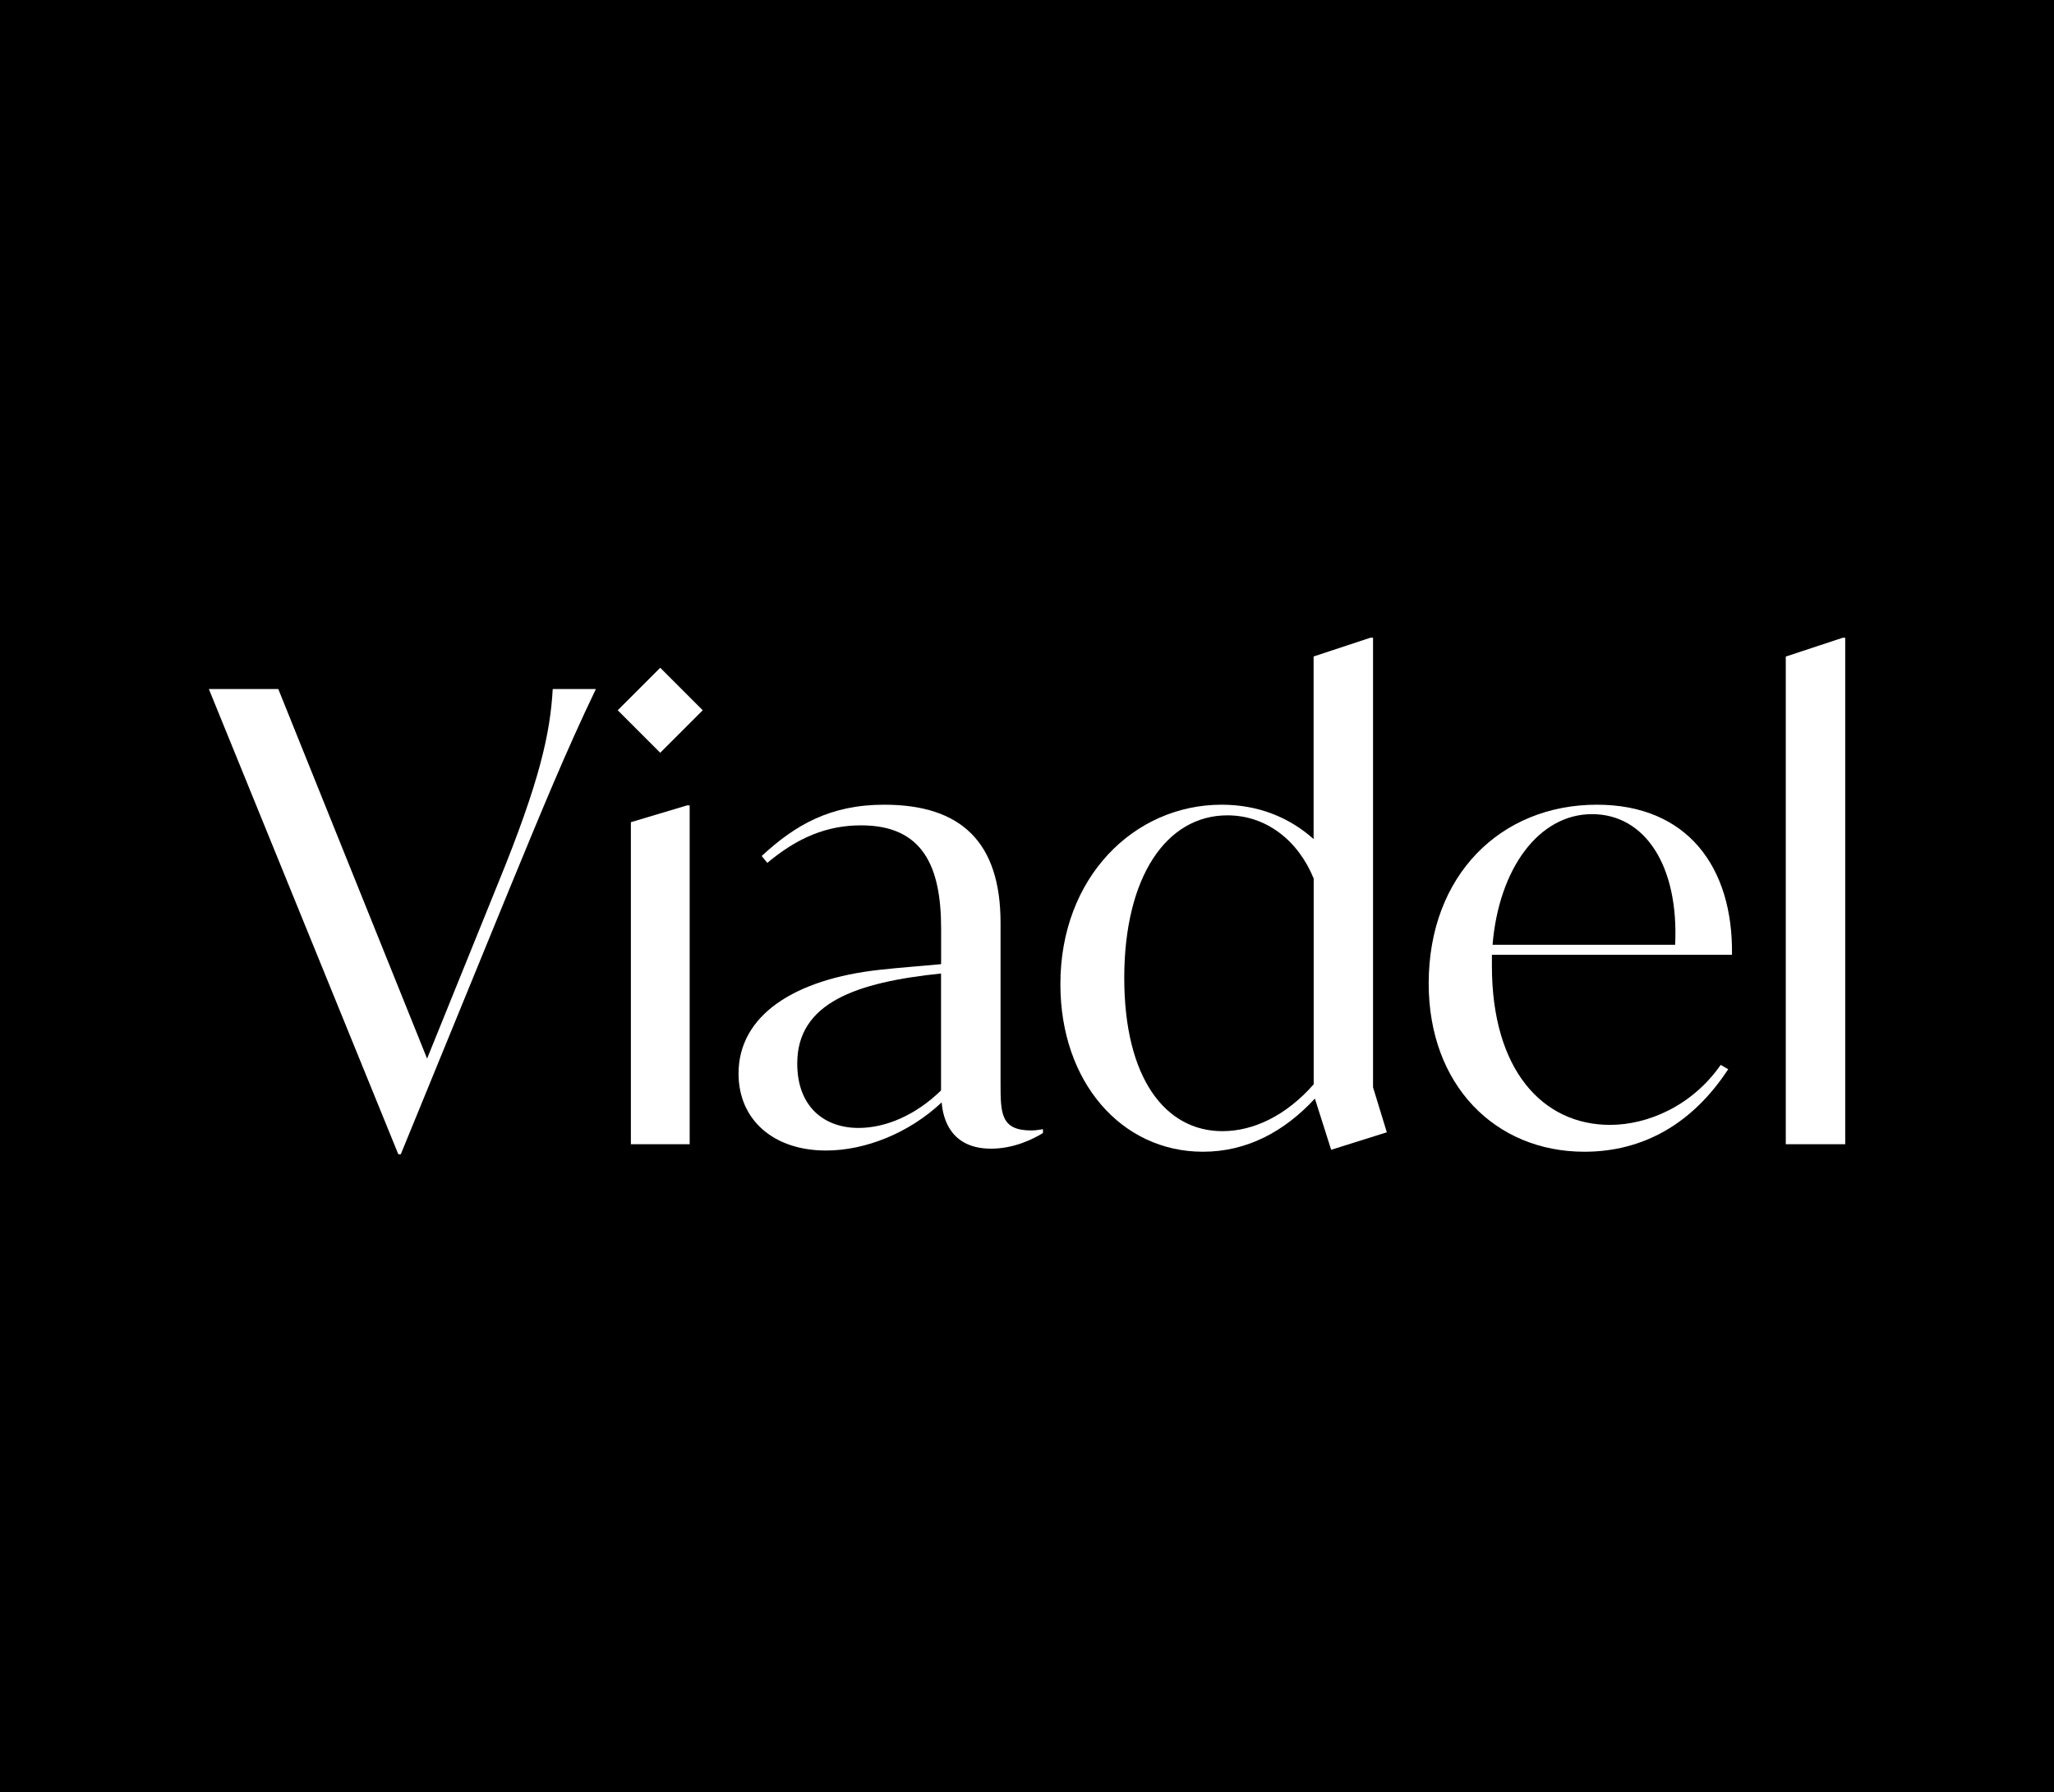
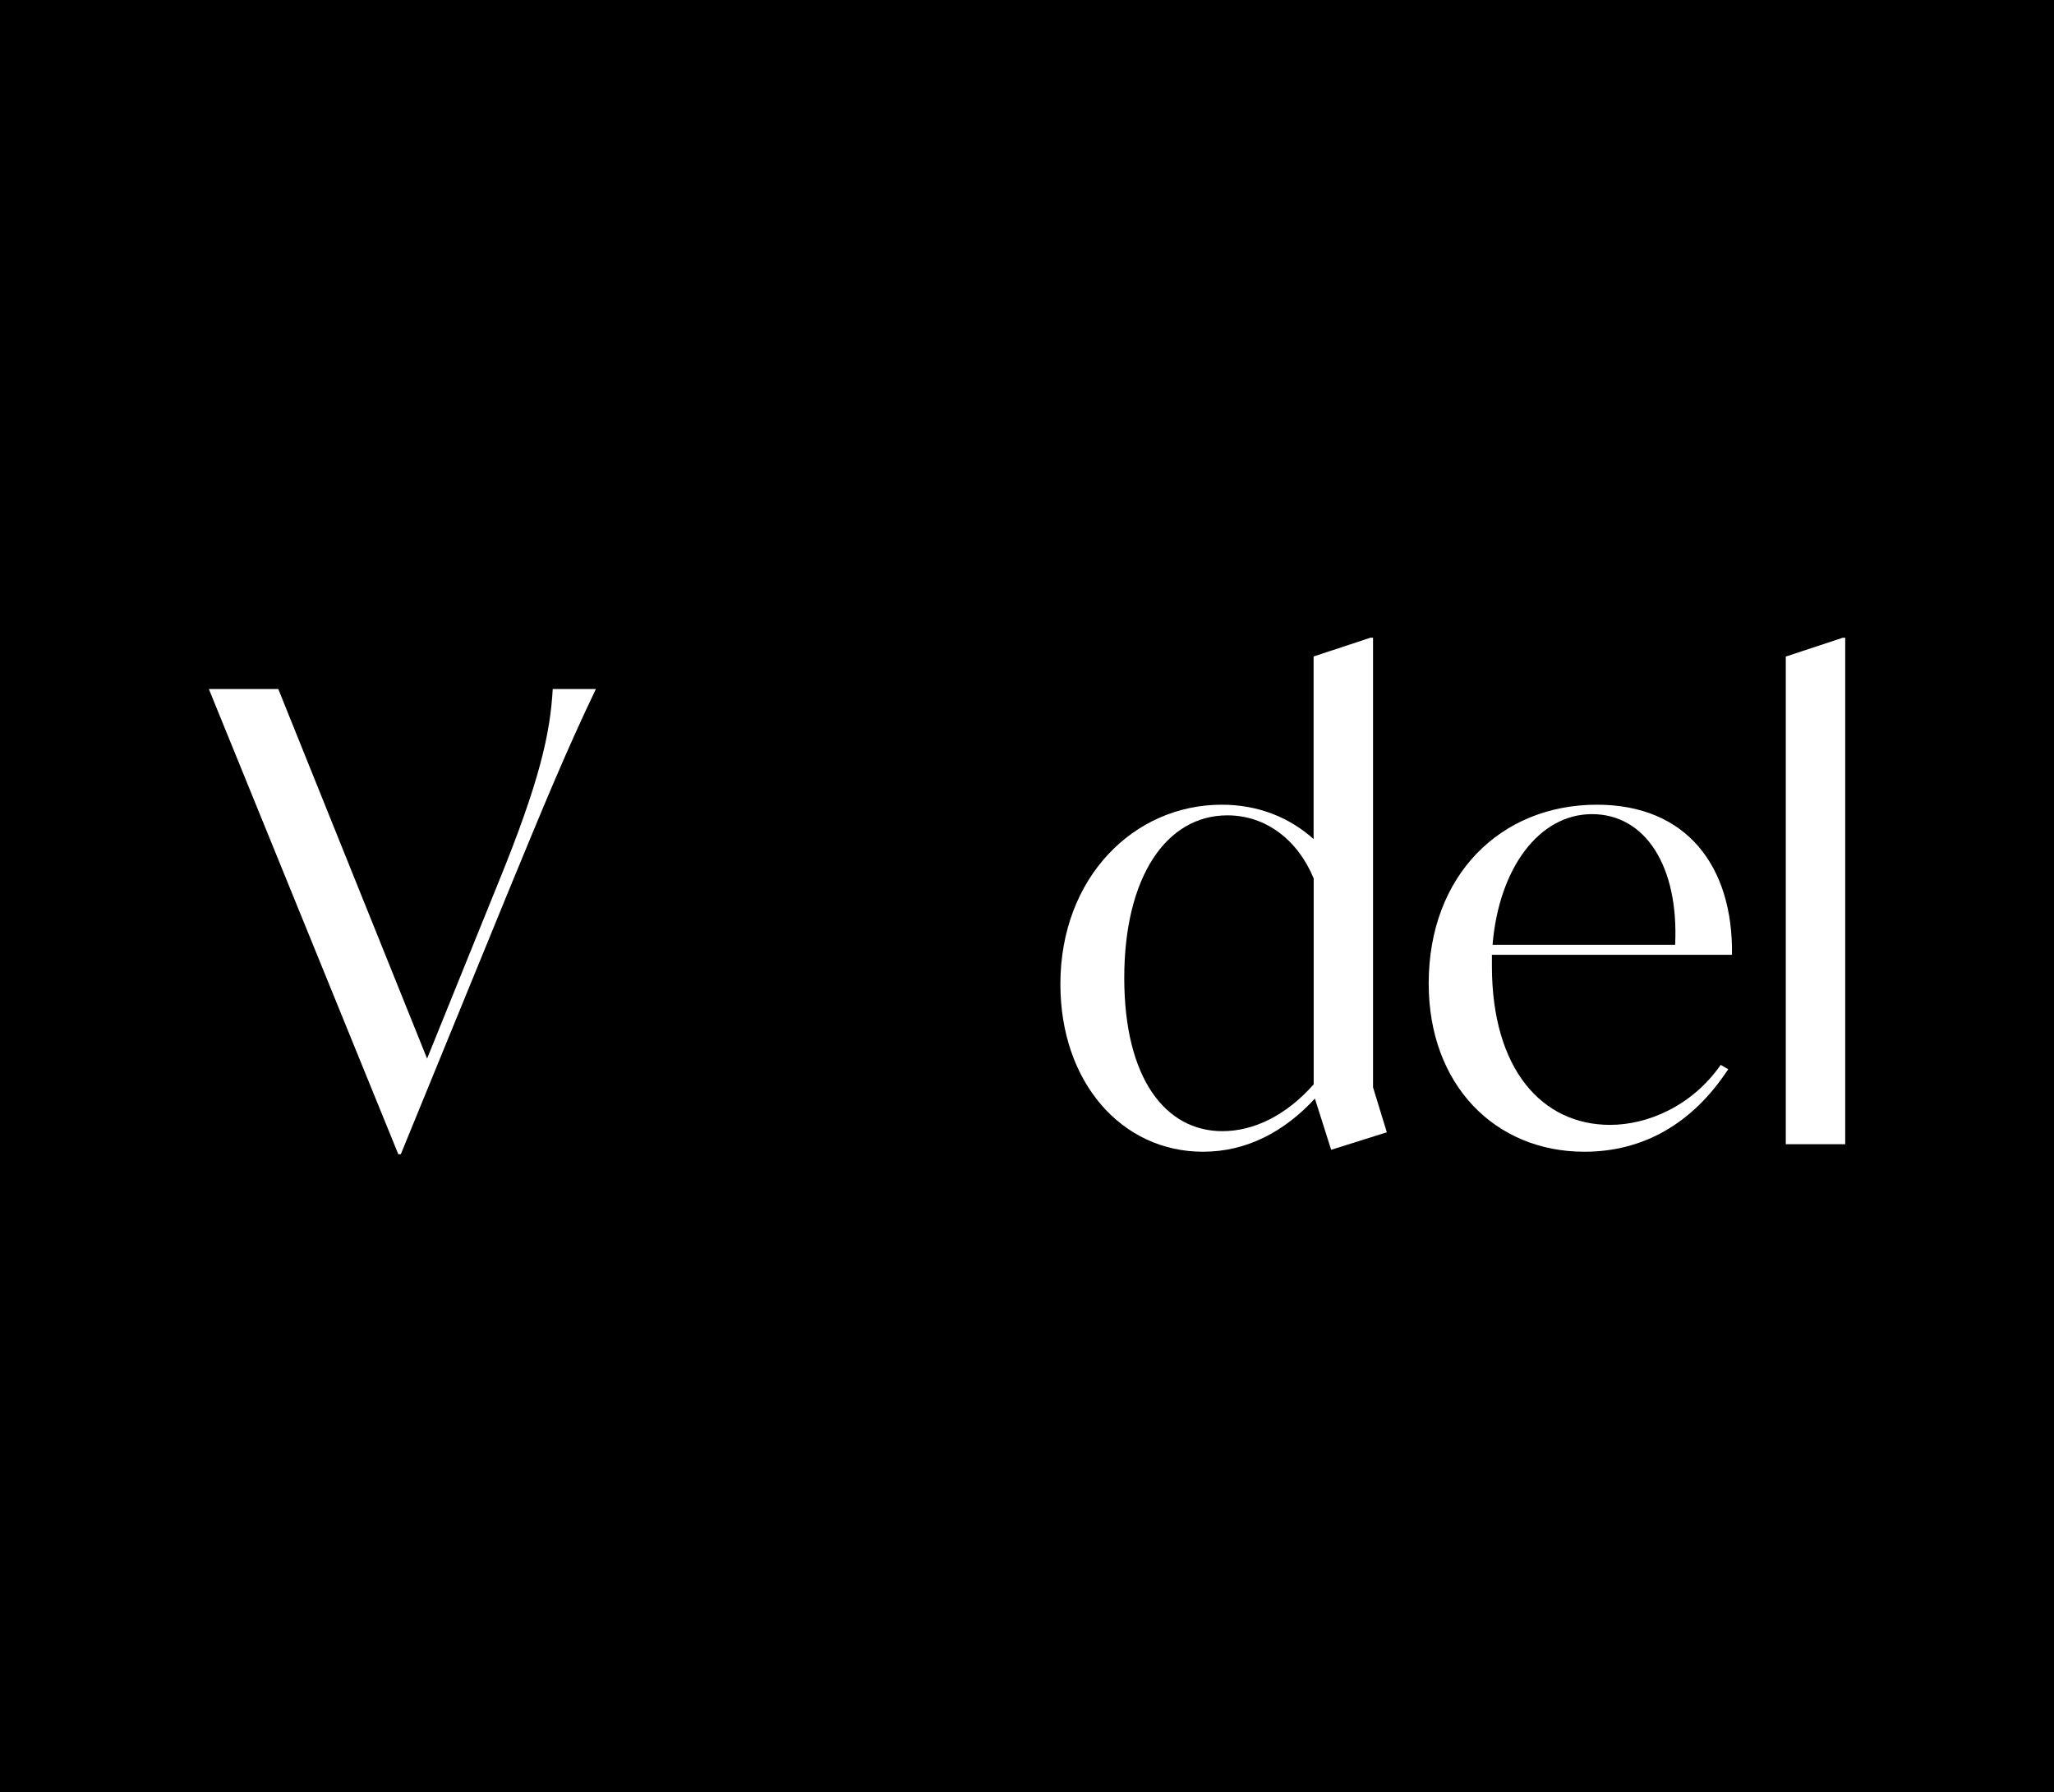
<svg xmlns="http://www.w3.org/2000/svg" id="katman_1" version="1.1" viewBox="0 0 254.7 222.2">
  <defs>
    <style>
      .st0 {
        fill: #fff;
      }
    </style>
  </defs>
  <rect width="254.7" height="222.2" />
  <g>
    <path class="st0" d="M73.89,85.44c-3.72,7.75-6.67,14.96-10.7,24.73l-13.49,32.95h-.31l-23.49-57.68h8.61l18.45,45.82,8.76-21.63c5.27-12.87,6.51-18.76,6.82-24.19h5.35Z" />
-     <path class="st0" d="M76.6,88.07l5.27-5.27,5.27,5.27-5.27,5.27-5.27-5.27ZM78.23,101.95l6.98-2.09h.31v42.02h-7.29v-39.93Z" />
-     <path class="st0" d="M129.33,140.02v.47c-1.24.77-3.64,1.94-6.43,1.94-4.96,0-5.97-3.64-6.13-5.74-4.03,3.8-9.46,5.97-14.34,5.97-6.51,0-10.85-3.8-10.85-9.54,0-7.21,6.9-11.71,17.52-12.87,2.79-.31,5.27-.47,7.6-.7v-4.42c0-7.68-2.25-12.79-9.92-12.79-4.19,0-7.83,1.47-11.63,4.65l-.7-.85c4.19-3.88,8.53-6.36,15.2-6.36,9.54,0,14.42,4.65,14.42,14.65v19.85c0,3.72,0,5.89,3.8,5.89.54,0,1.01-.08,1.47-.16ZM116.69,135.21v-14.5c-10.54,1.09-17.83,3.64-17.83,11.16,0,5.43,3.41,7.99,7.6,7.99,3.33,0,7.06-1.55,10.23-4.65Z" />
    <path class="st0" d="M165.07,142.58l-2.02-6.36c-3.8,4.11-8.45,6.59-13.88,6.59-10.08,0-17.68-8.61-17.68-20.78,0-13.26,9.15-22.25,20-22.25,4.5,0,8.37,1.55,11.4,4.26v-22.64l7.06-2.33h.31v55.75l1.71,5.58-6.9,2.17ZM162.9,134.44v-25.51c-1.94-4.73-5.89-7.83-10.7-7.83-7.6,0-12.79,7.68-12.79,20.16s5.12,19,12.17,19c3.88,0,7.91-1.94,11.32-5.81Z" />
    <path class="st0" d="M185,118.39v1.4c0,12.87,6.28,19.69,14.65,19.69,4.65,0,10.16-2.33,13.72-7.44l.93.54c-4.42,6.75-10.54,10.23-17.83,10.23-11.09,0-19.31-8.3-19.31-20.86,0-13.41,8.92-22.17,20.86-22.17,11.16,0,16.9,7.68,16.75,18.61h-29.77ZM185.08,117.15h22.64c.47-9.77-3.72-16.2-10.31-16.2s-11.55,6.75-12.33,16.2Z" />
    <path class="st0" d="M221.44,81.41l7.06-2.33h.31v62.8h-7.37v-60.48Z" />
  </g>
</svg>